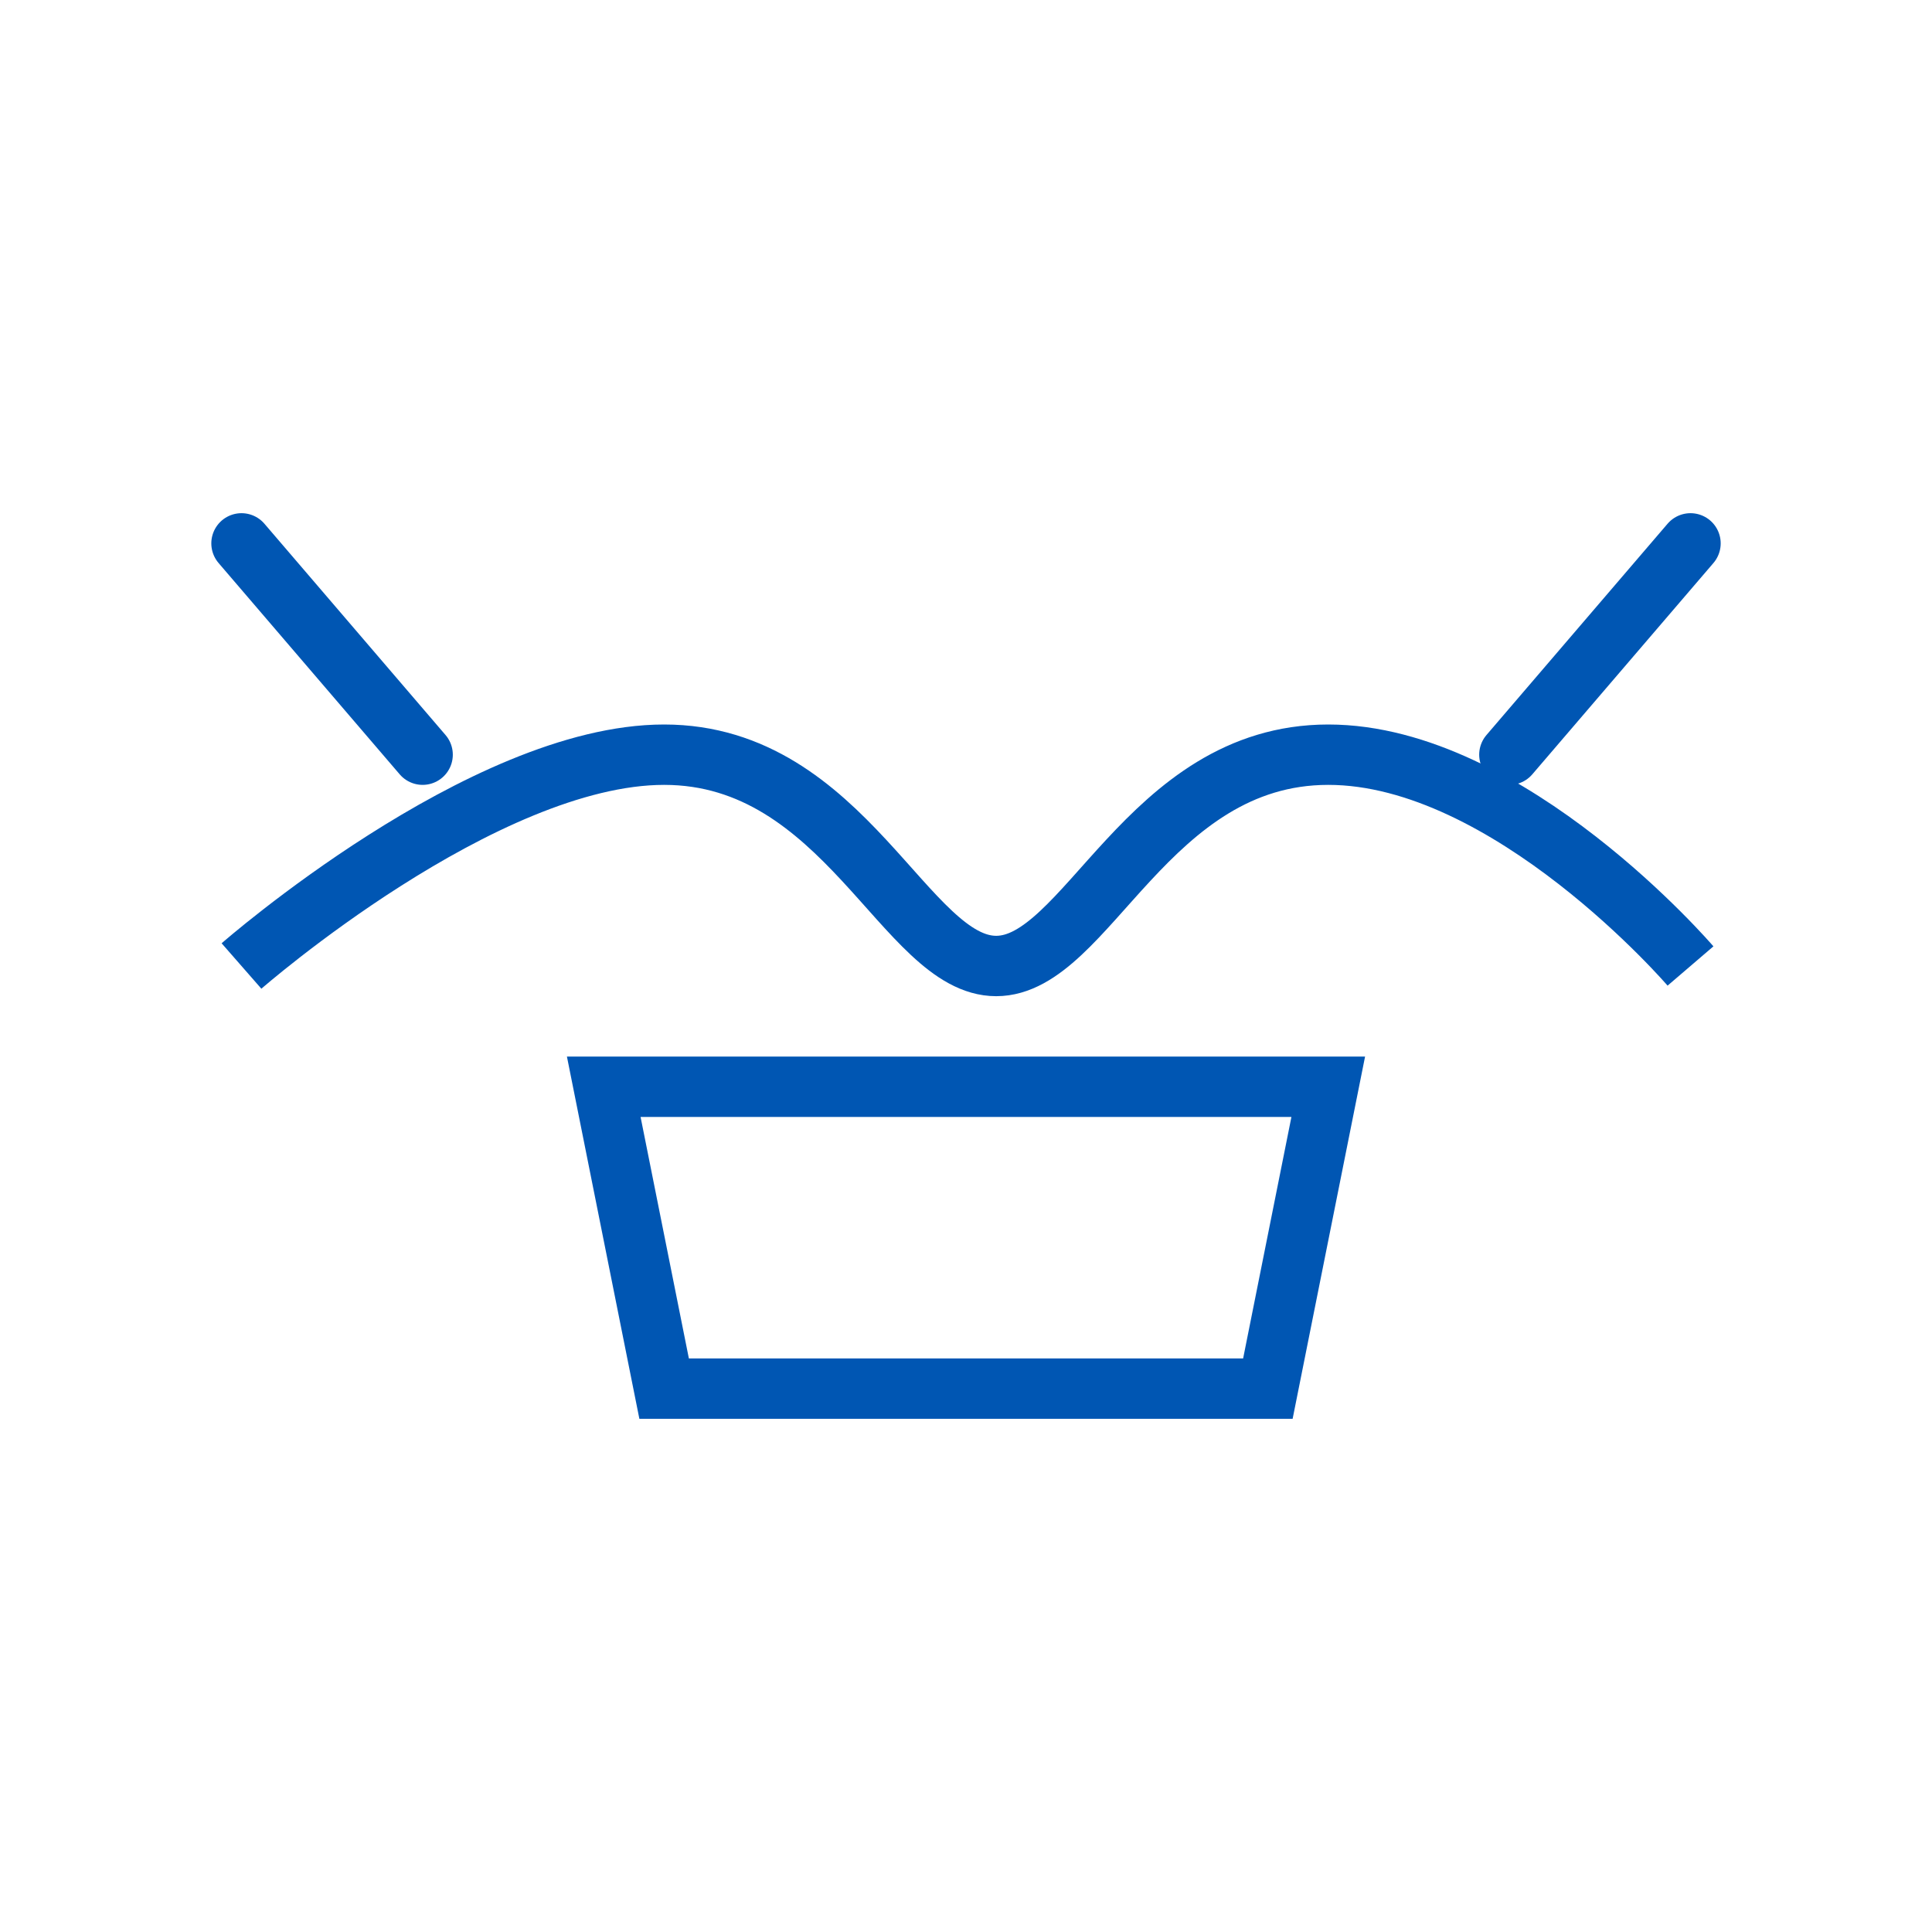
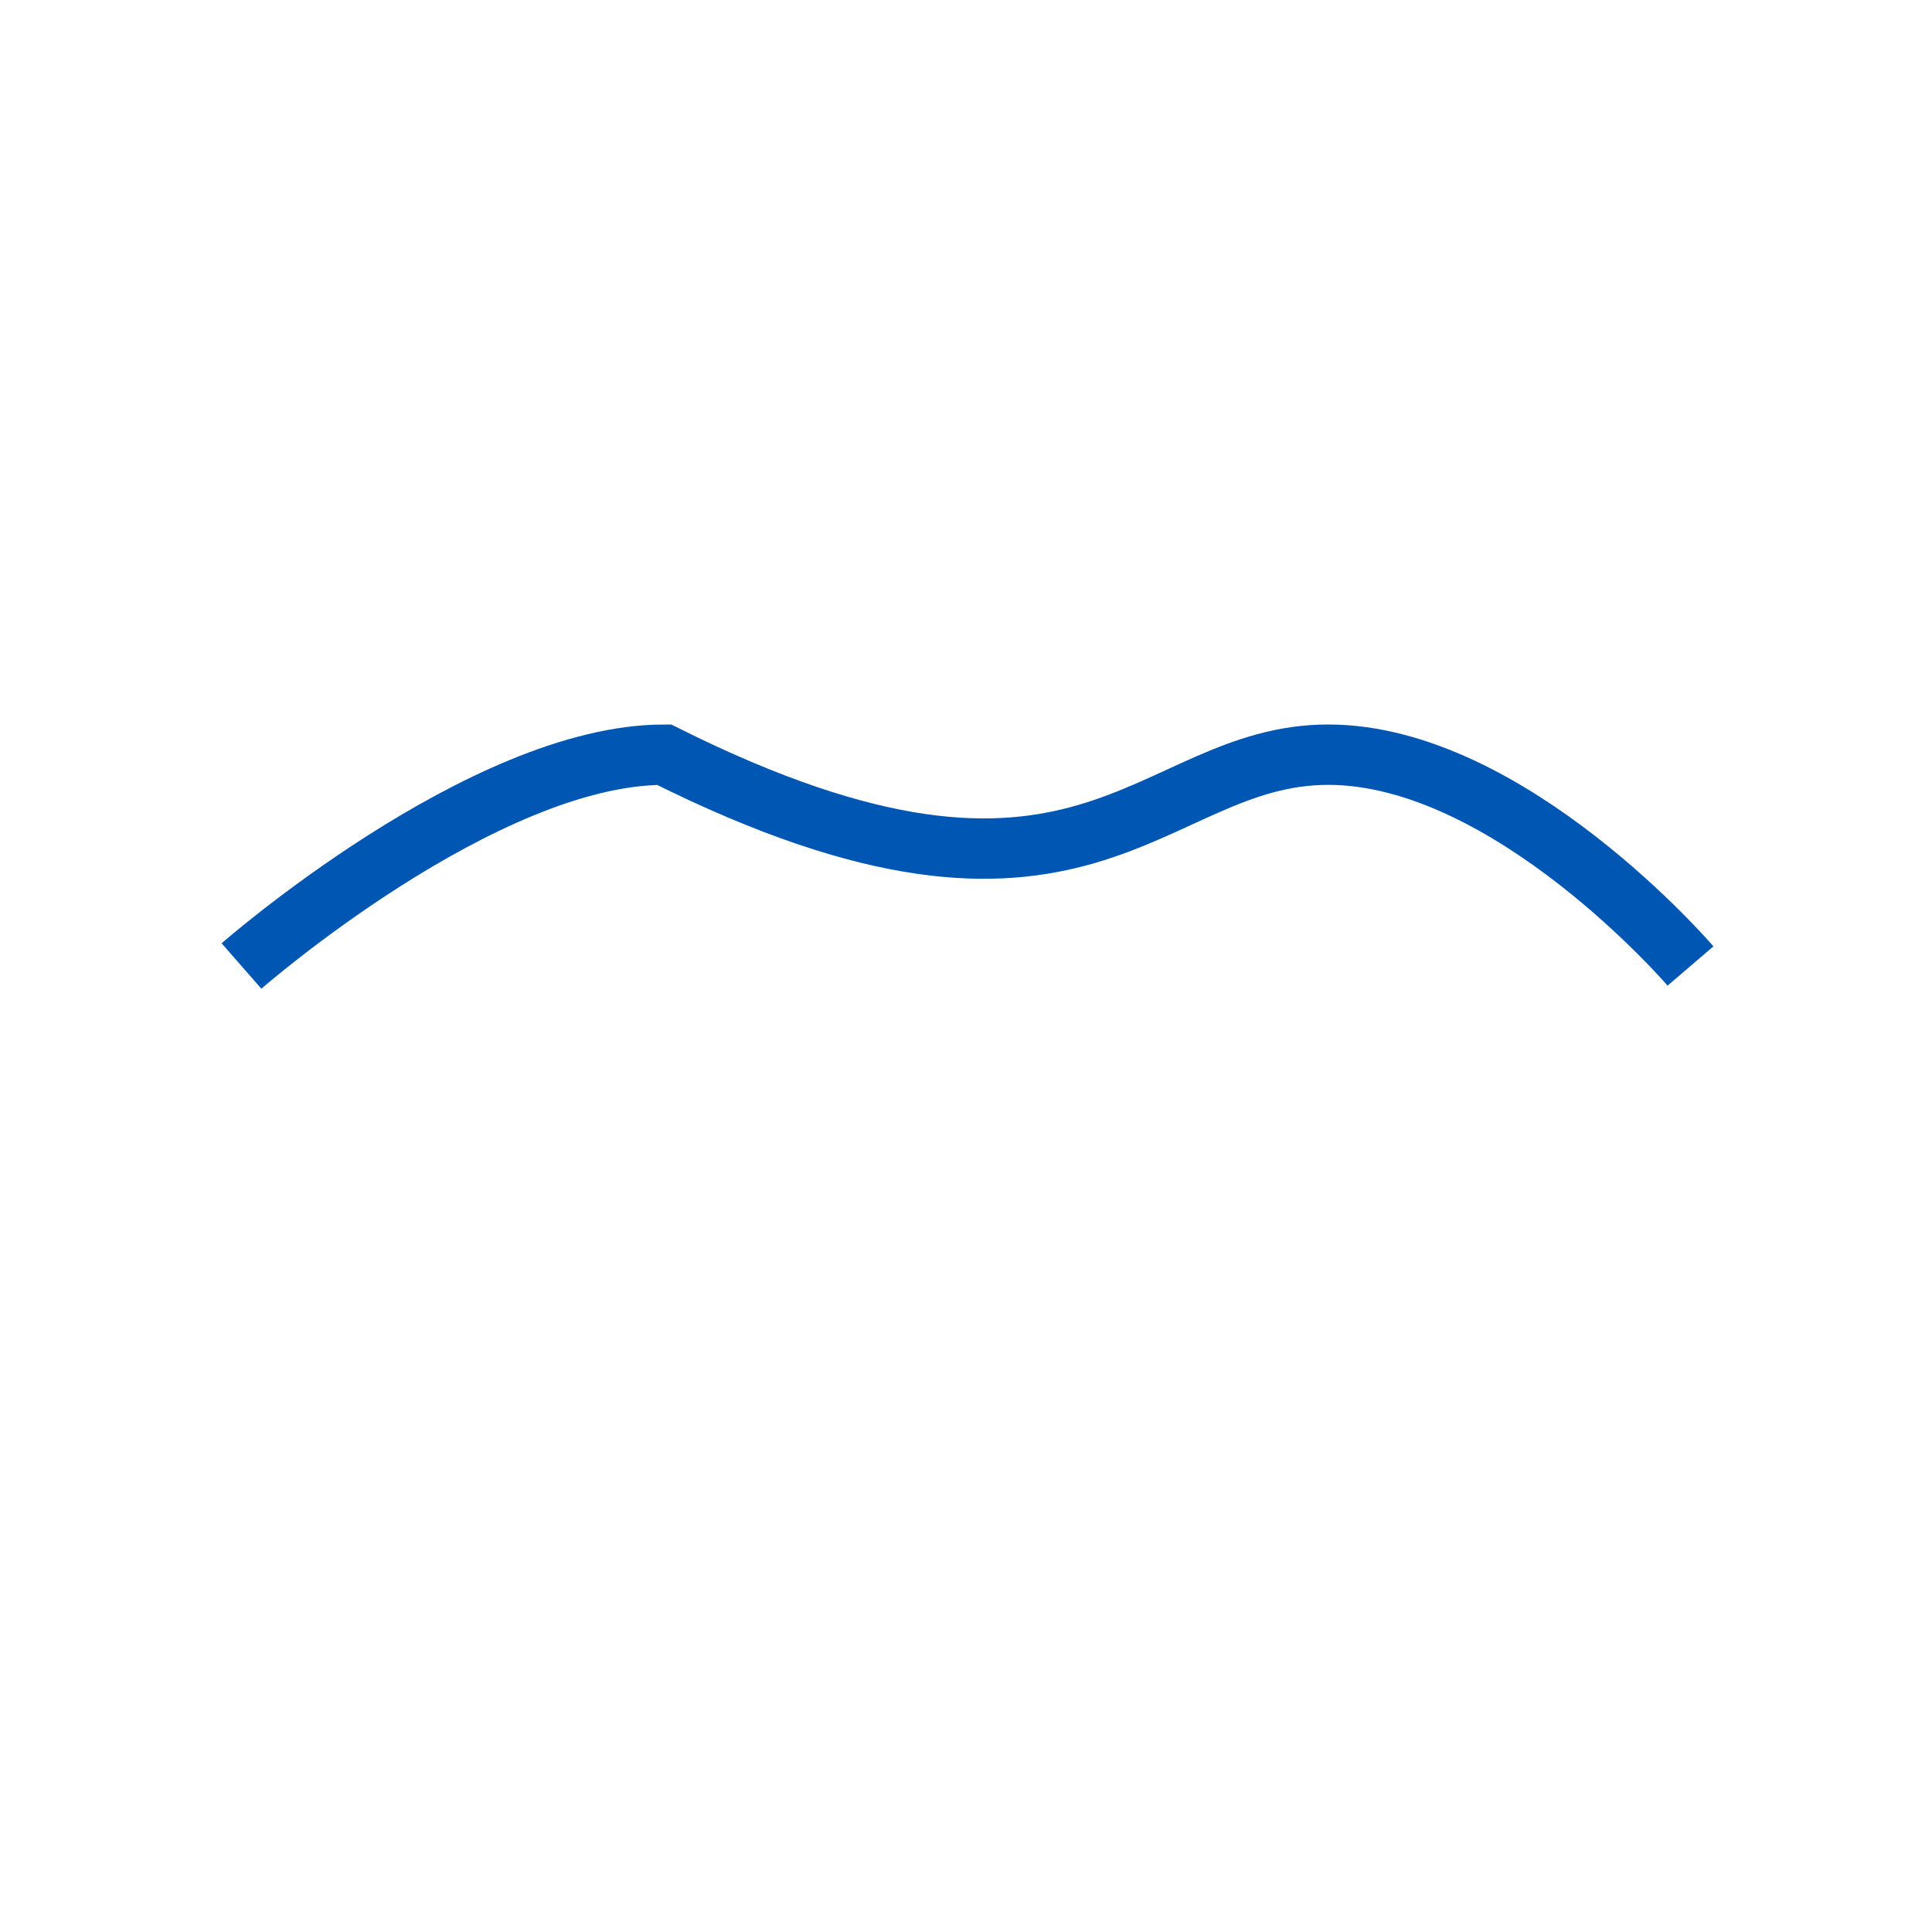
<svg xmlns="http://www.w3.org/2000/svg" viewBox="0 0 64 64" width="64" height="64">
  <g fill="#0056b3">
-     <path d="M8,32 C8,32 16,25 22,25 C28,25 30,32 33,32 C36,32 38,25 44,25 C50,25 56,32 56,32" fill="none" stroke="#0056b3" stroke-width="2" />
-     <path d="M14,25 L8,18 M50,25 L56,18" stroke="#0056b3" stroke-width="2" stroke-linecap="round" />
-     <path d="M20,36 L44,36 L42,46 L22,46 Z" fill="none" stroke="#0056b3" stroke-width="2" />
+     <path d="M8,32 C8,32 16,25 22,25 C36,32 38,25 44,25 C50,25 56,32 56,32" fill="none" stroke="#0056b3" stroke-width="2" />
  </g>
</svg>